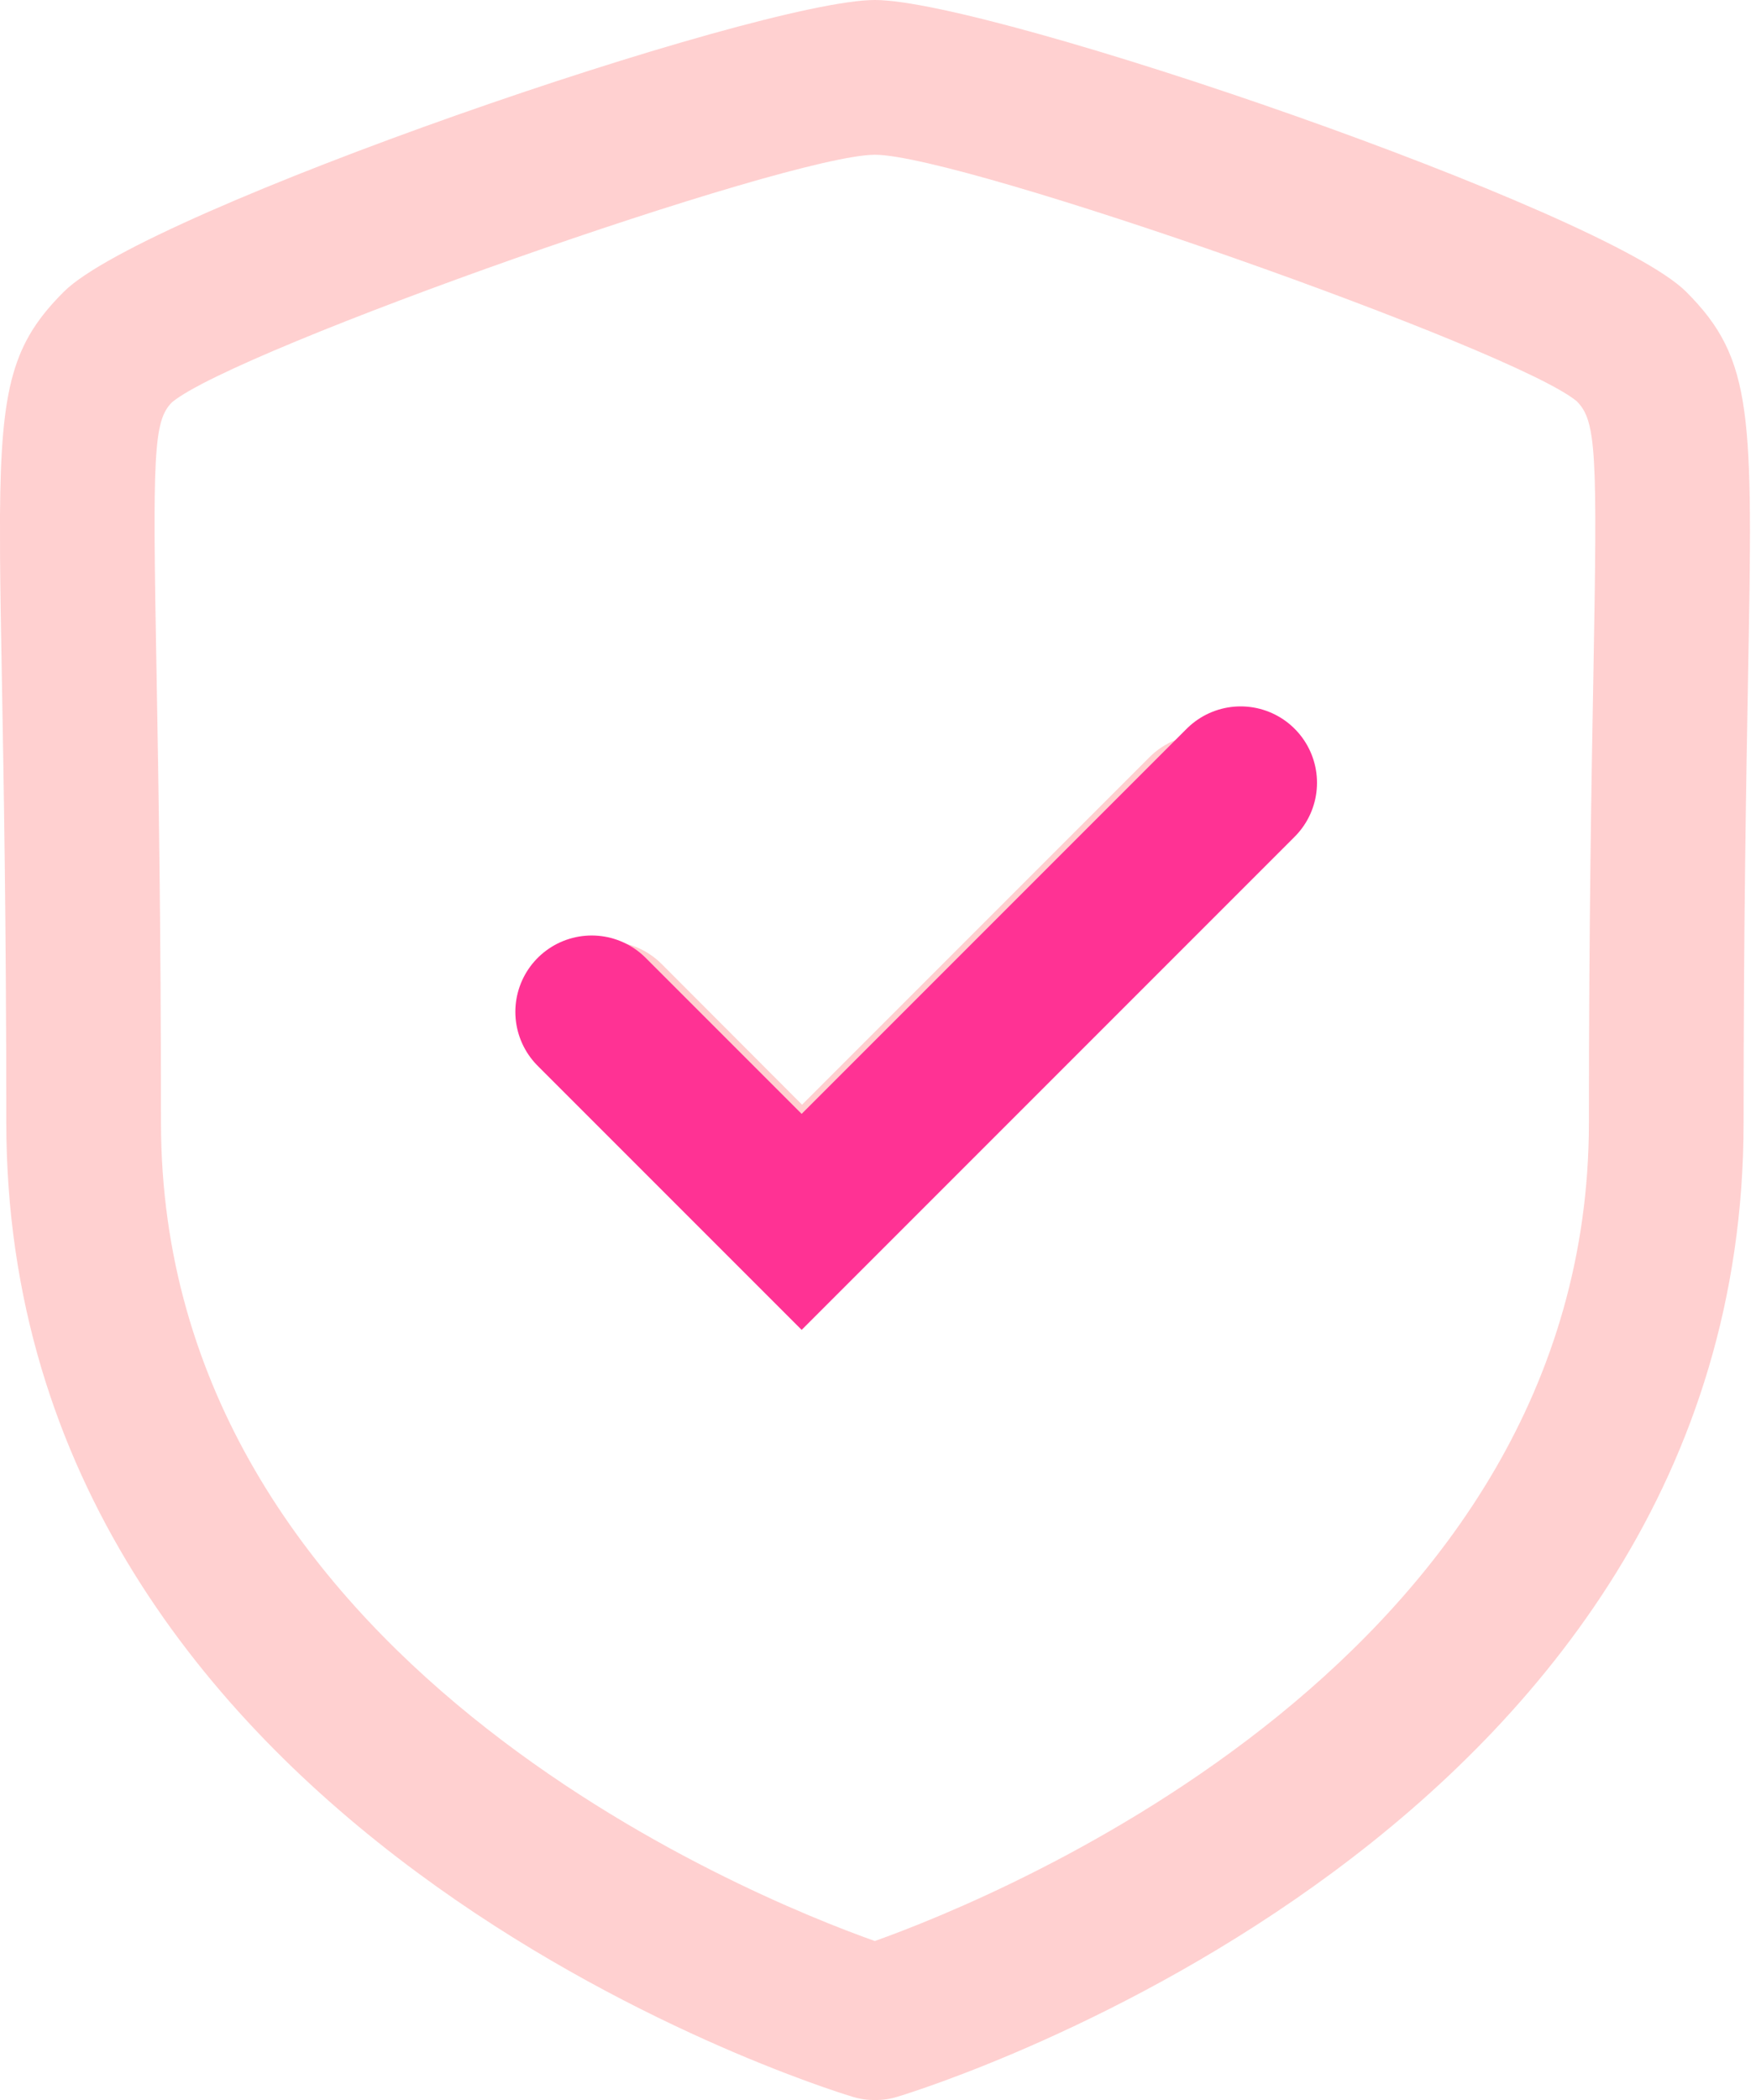
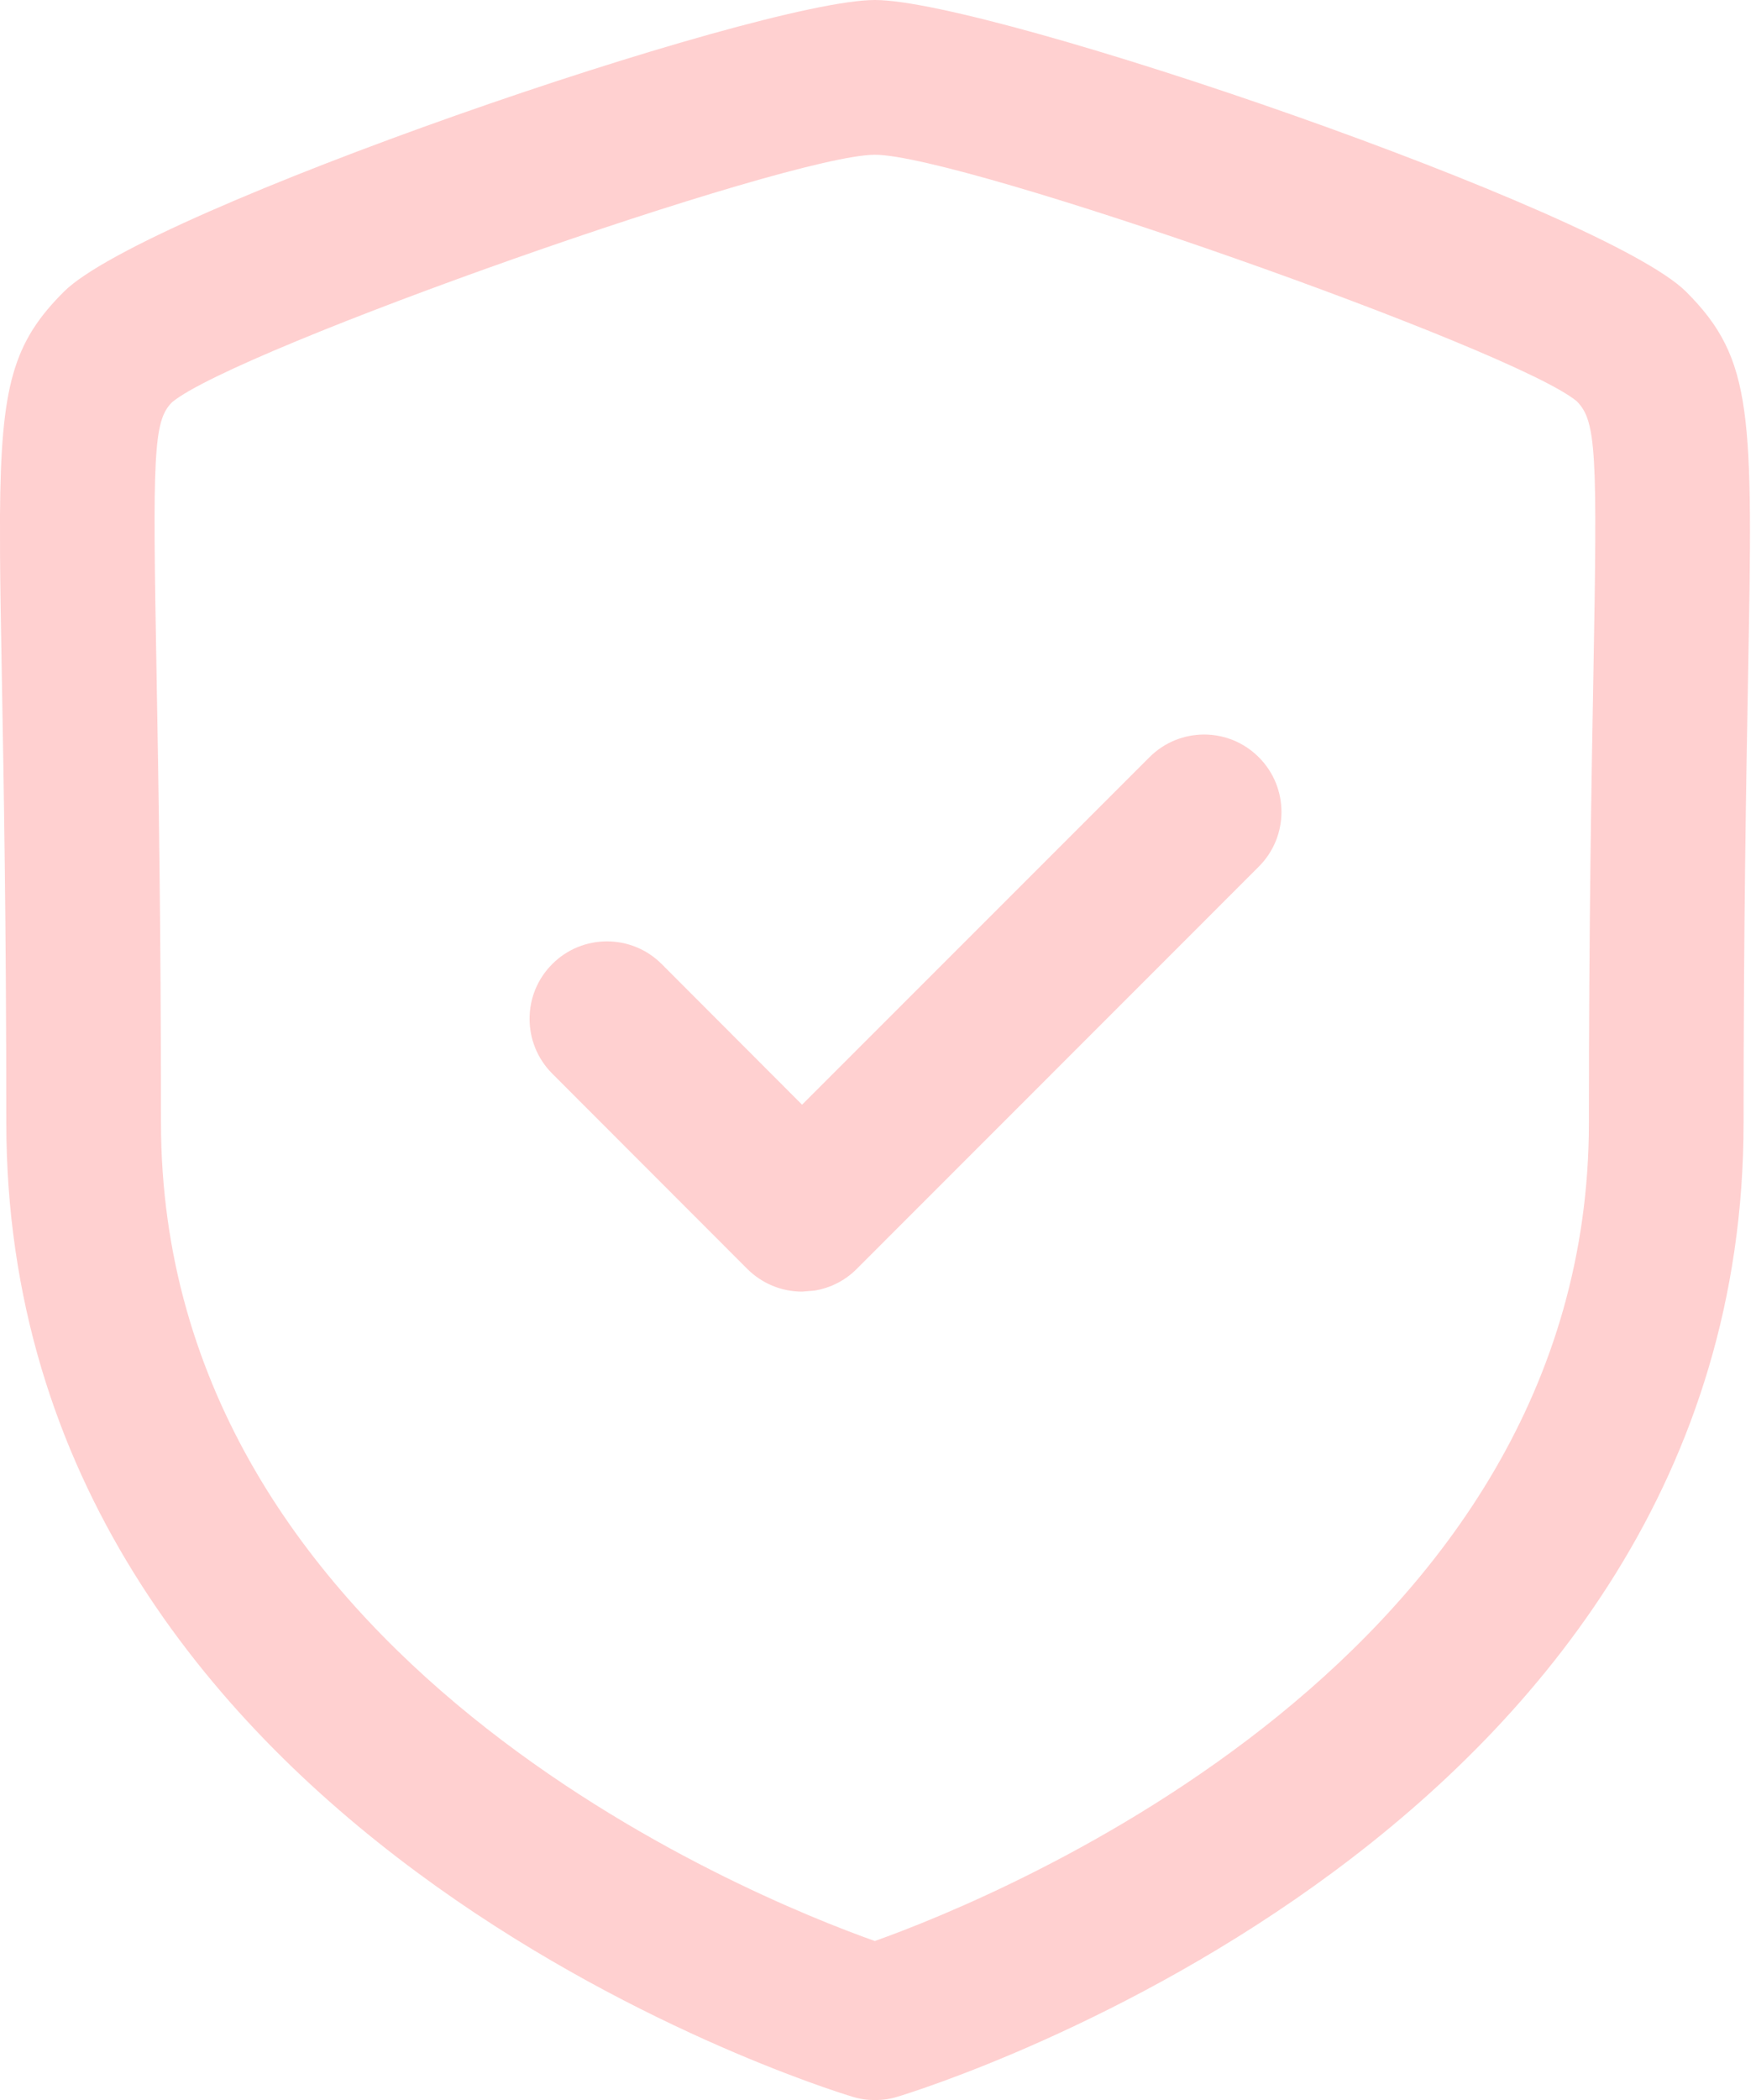
<svg xmlns="http://www.w3.org/2000/svg" width="46" height="55" viewBox="0 0 46 55" fill="none">
  <path fill-rule="evenodd" clip-rule="evenodd" d="M22.92 0C25.981 0 42.044 5.515 44.17 7.641C45.943 9.413 45.916 10.845 45.792 17.708C45.743 20.459 45.675 24.206 45.675 29.394C45.675 47.989 24.411 54.641 23.506 54.913C23.314 54.973 23.117 55 22.92 55C22.723 55 22.526 54.973 22.334 54.913C21.428 54.641 0.165 47.989 0.165 29.394C0.165 24.215 0.097 20.467 0.048 17.716C0.026 16.489 0.007 15.436 0.001 14.523L0 13.493C0.023 10.108 0.341 8.97 1.672 7.641C3.793 5.515 19.856 0 22.92 0ZM22.92 4.053C20.629 4.053 6.174 9.143 4.506 10.535C4.015 11.029 3.996 11.888 4.101 17.641C4.15 20.413 4.217 24.179 4.217 29.394C4.217 43.447 19.678 49.685 22.917 50.834C26.154 49.68 41.623 43.406 41.623 29.394C41.623 24.174 41.69 20.405 41.741 17.633C41.844 11.886 41.825 11.027 41.304 10.508C39.669 9.143 25.211 4.053 22.92 4.053ZM32.975 19.831C33.767 20.622 33.767 21.906 32.975 22.697L22.443 33.232C22.14 33.537 21.75 33.734 21.33 33.801L21.011 33.827C20.473 33.827 19.957 33.613 19.576 33.232L14.464 28.115C13.675 27.323 13.675 26.037 14.467 25.248C15.256 24.456 16.542 24.456 17.334 25.248L21.011 28.931L30.111 19.831C30.903 19.039 32.184 19.039 32.975 19.831Z" fill="#FFD0D0" />
-   <path d="M15.5 26.5L21 32L32.5 20.5" stroke="#FF3294" stroke-width="4" stroke-linecap="round" />
</svg>